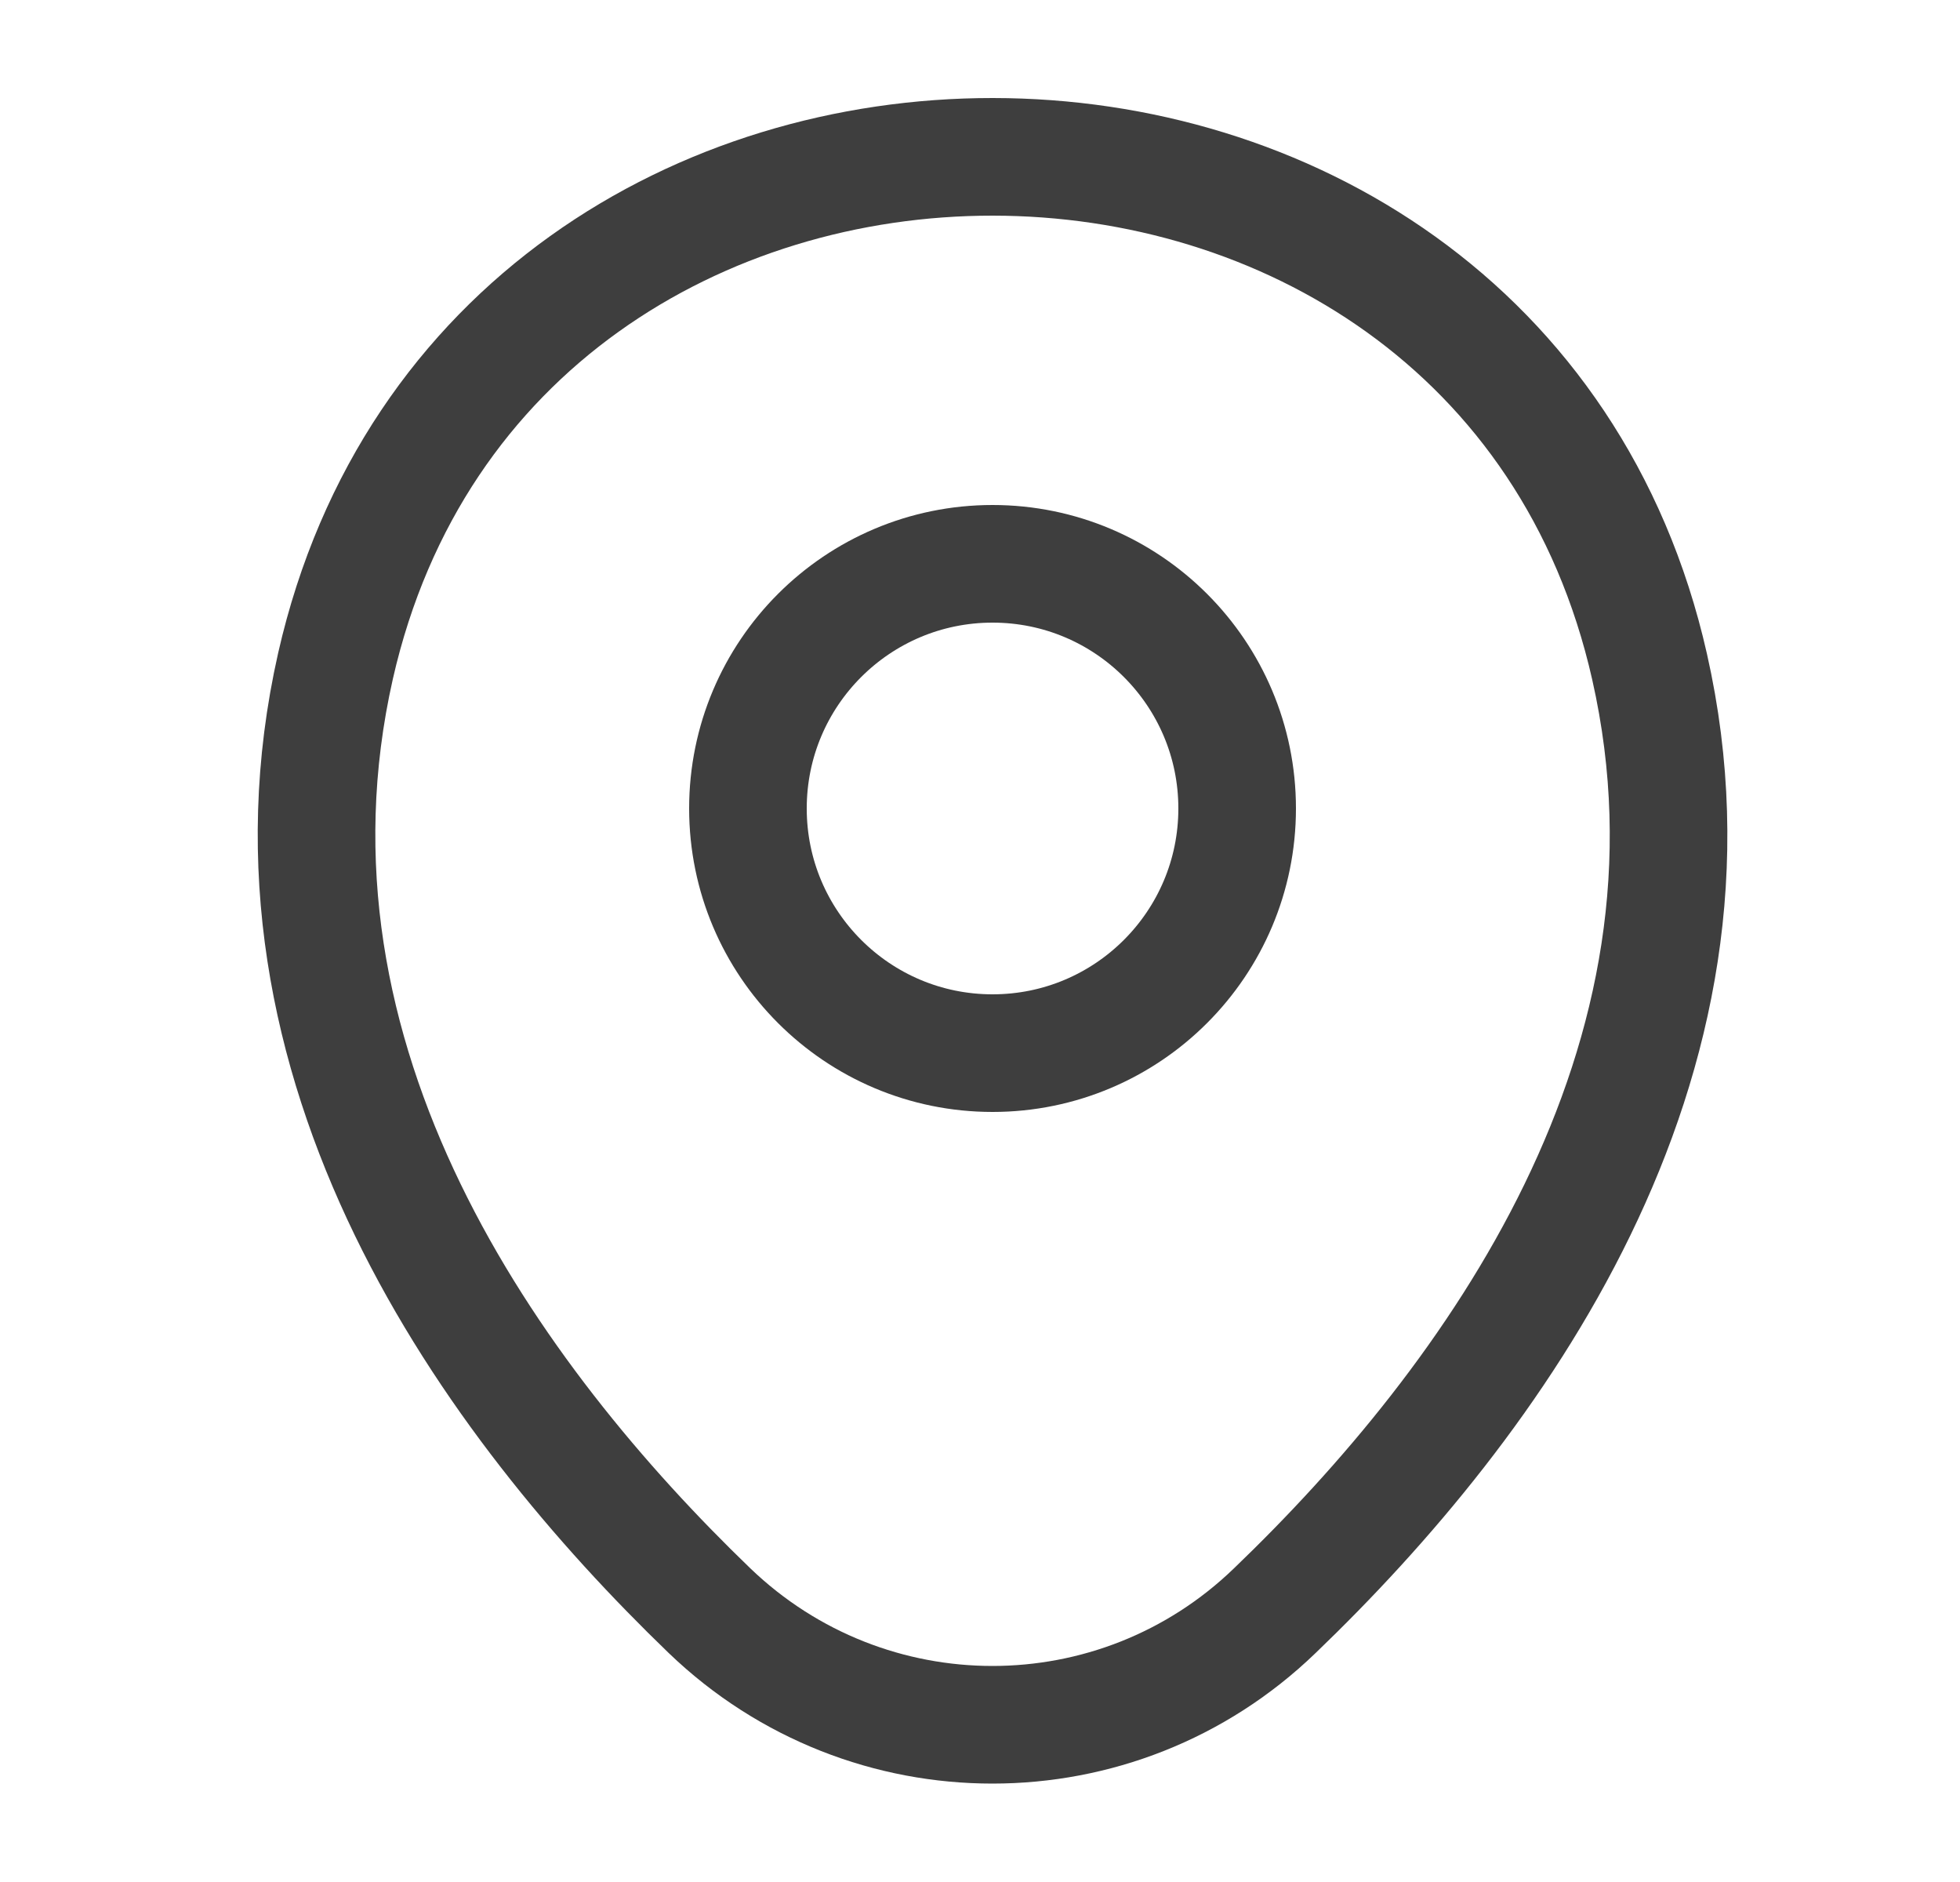
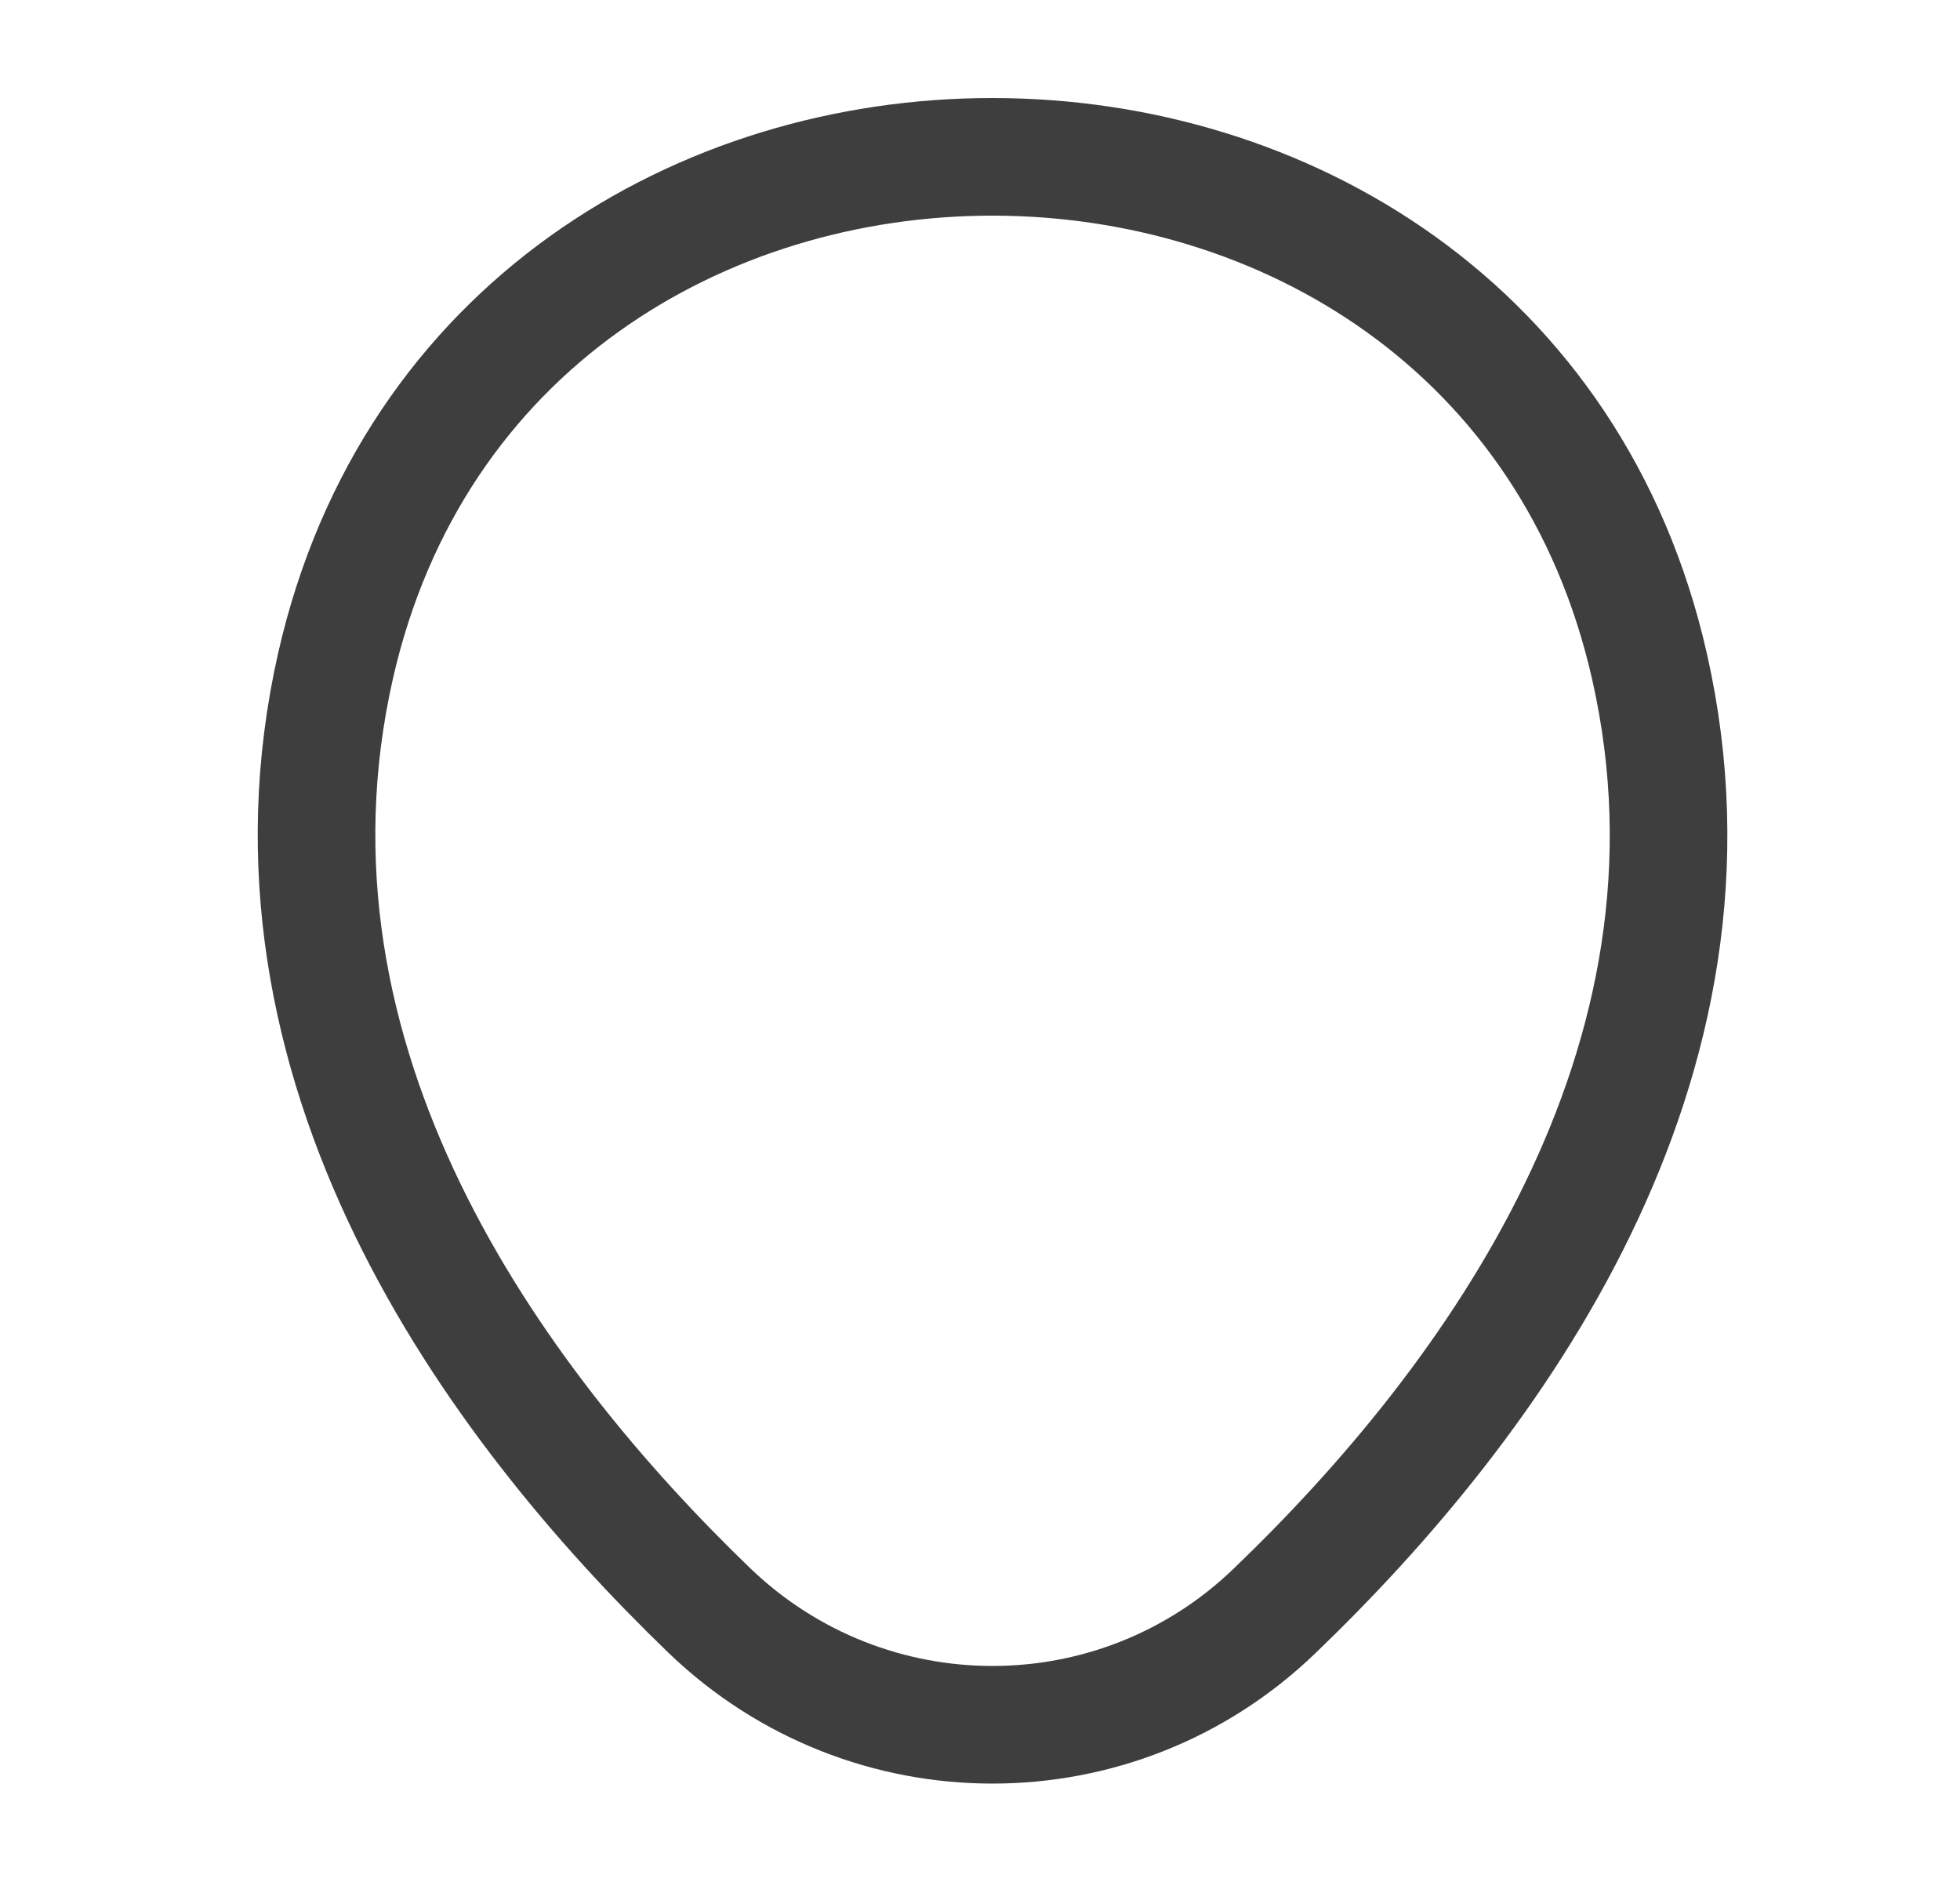
<svg xmlns="http://www.w3.org/2000/svg" width="25" height="24" viewBox="0 0 25 24" fill="none">
  <g id="vuesax/linear/location">
    <g id="location">
-       <path id="Vector" d="M12.66 13.43C14.383 13.43 15.78 12.033 15.78 10.31C15.78 8.587 14.383 7.19 12.66 7.19C10.937 7.19 9.54 8.587 9.54 10.31C9.54 12.033 10.937 13.43 12.66 13.43Z" stroke="#3E3E3E" stroke-width="1.5" />
      <path id="Vector_2" d="M4.28 8.49C6.25 -0.17 19.08 -0.16 21.04 8.5C22.19 13.58 19.03 17.88 16.26 20.54C14.25 22.48 11.07 22.48 9.05 20.54C6.29 17.88 3.13 13.57 4.28 8.49Z" stroke="#3E3E3E" stroke-width="1.5" />
    </g>
  </g>
</svg>